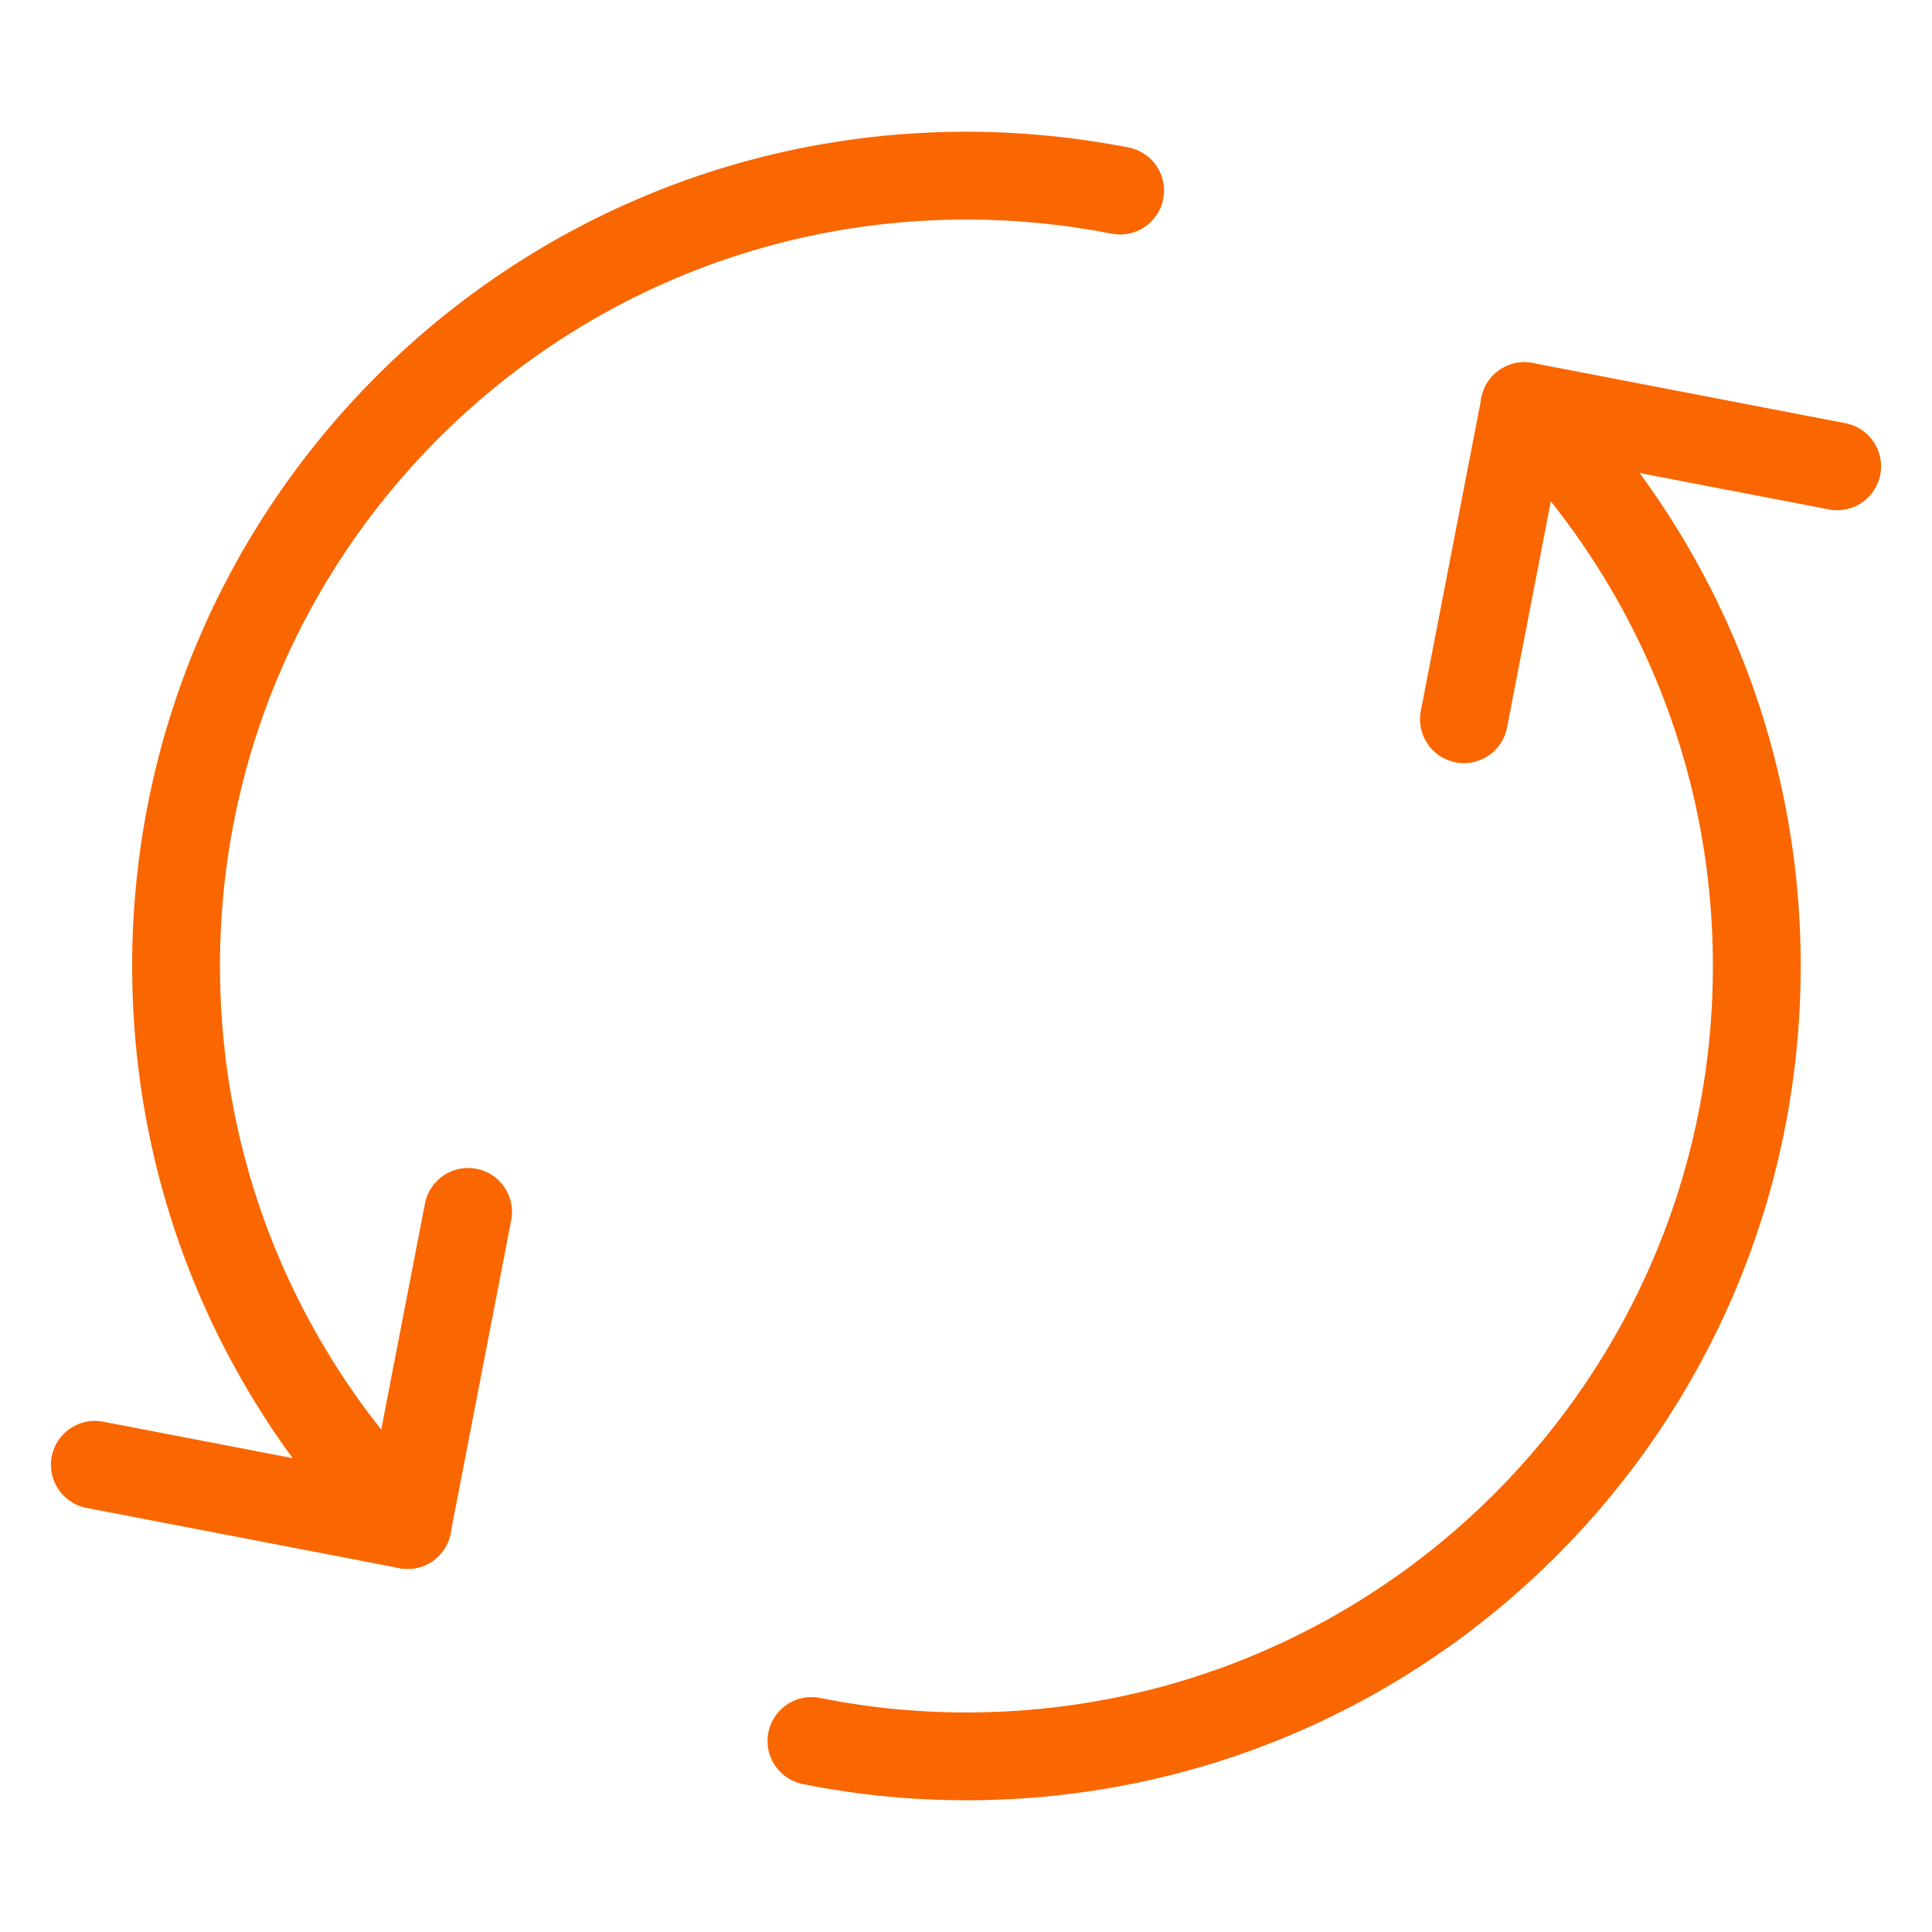
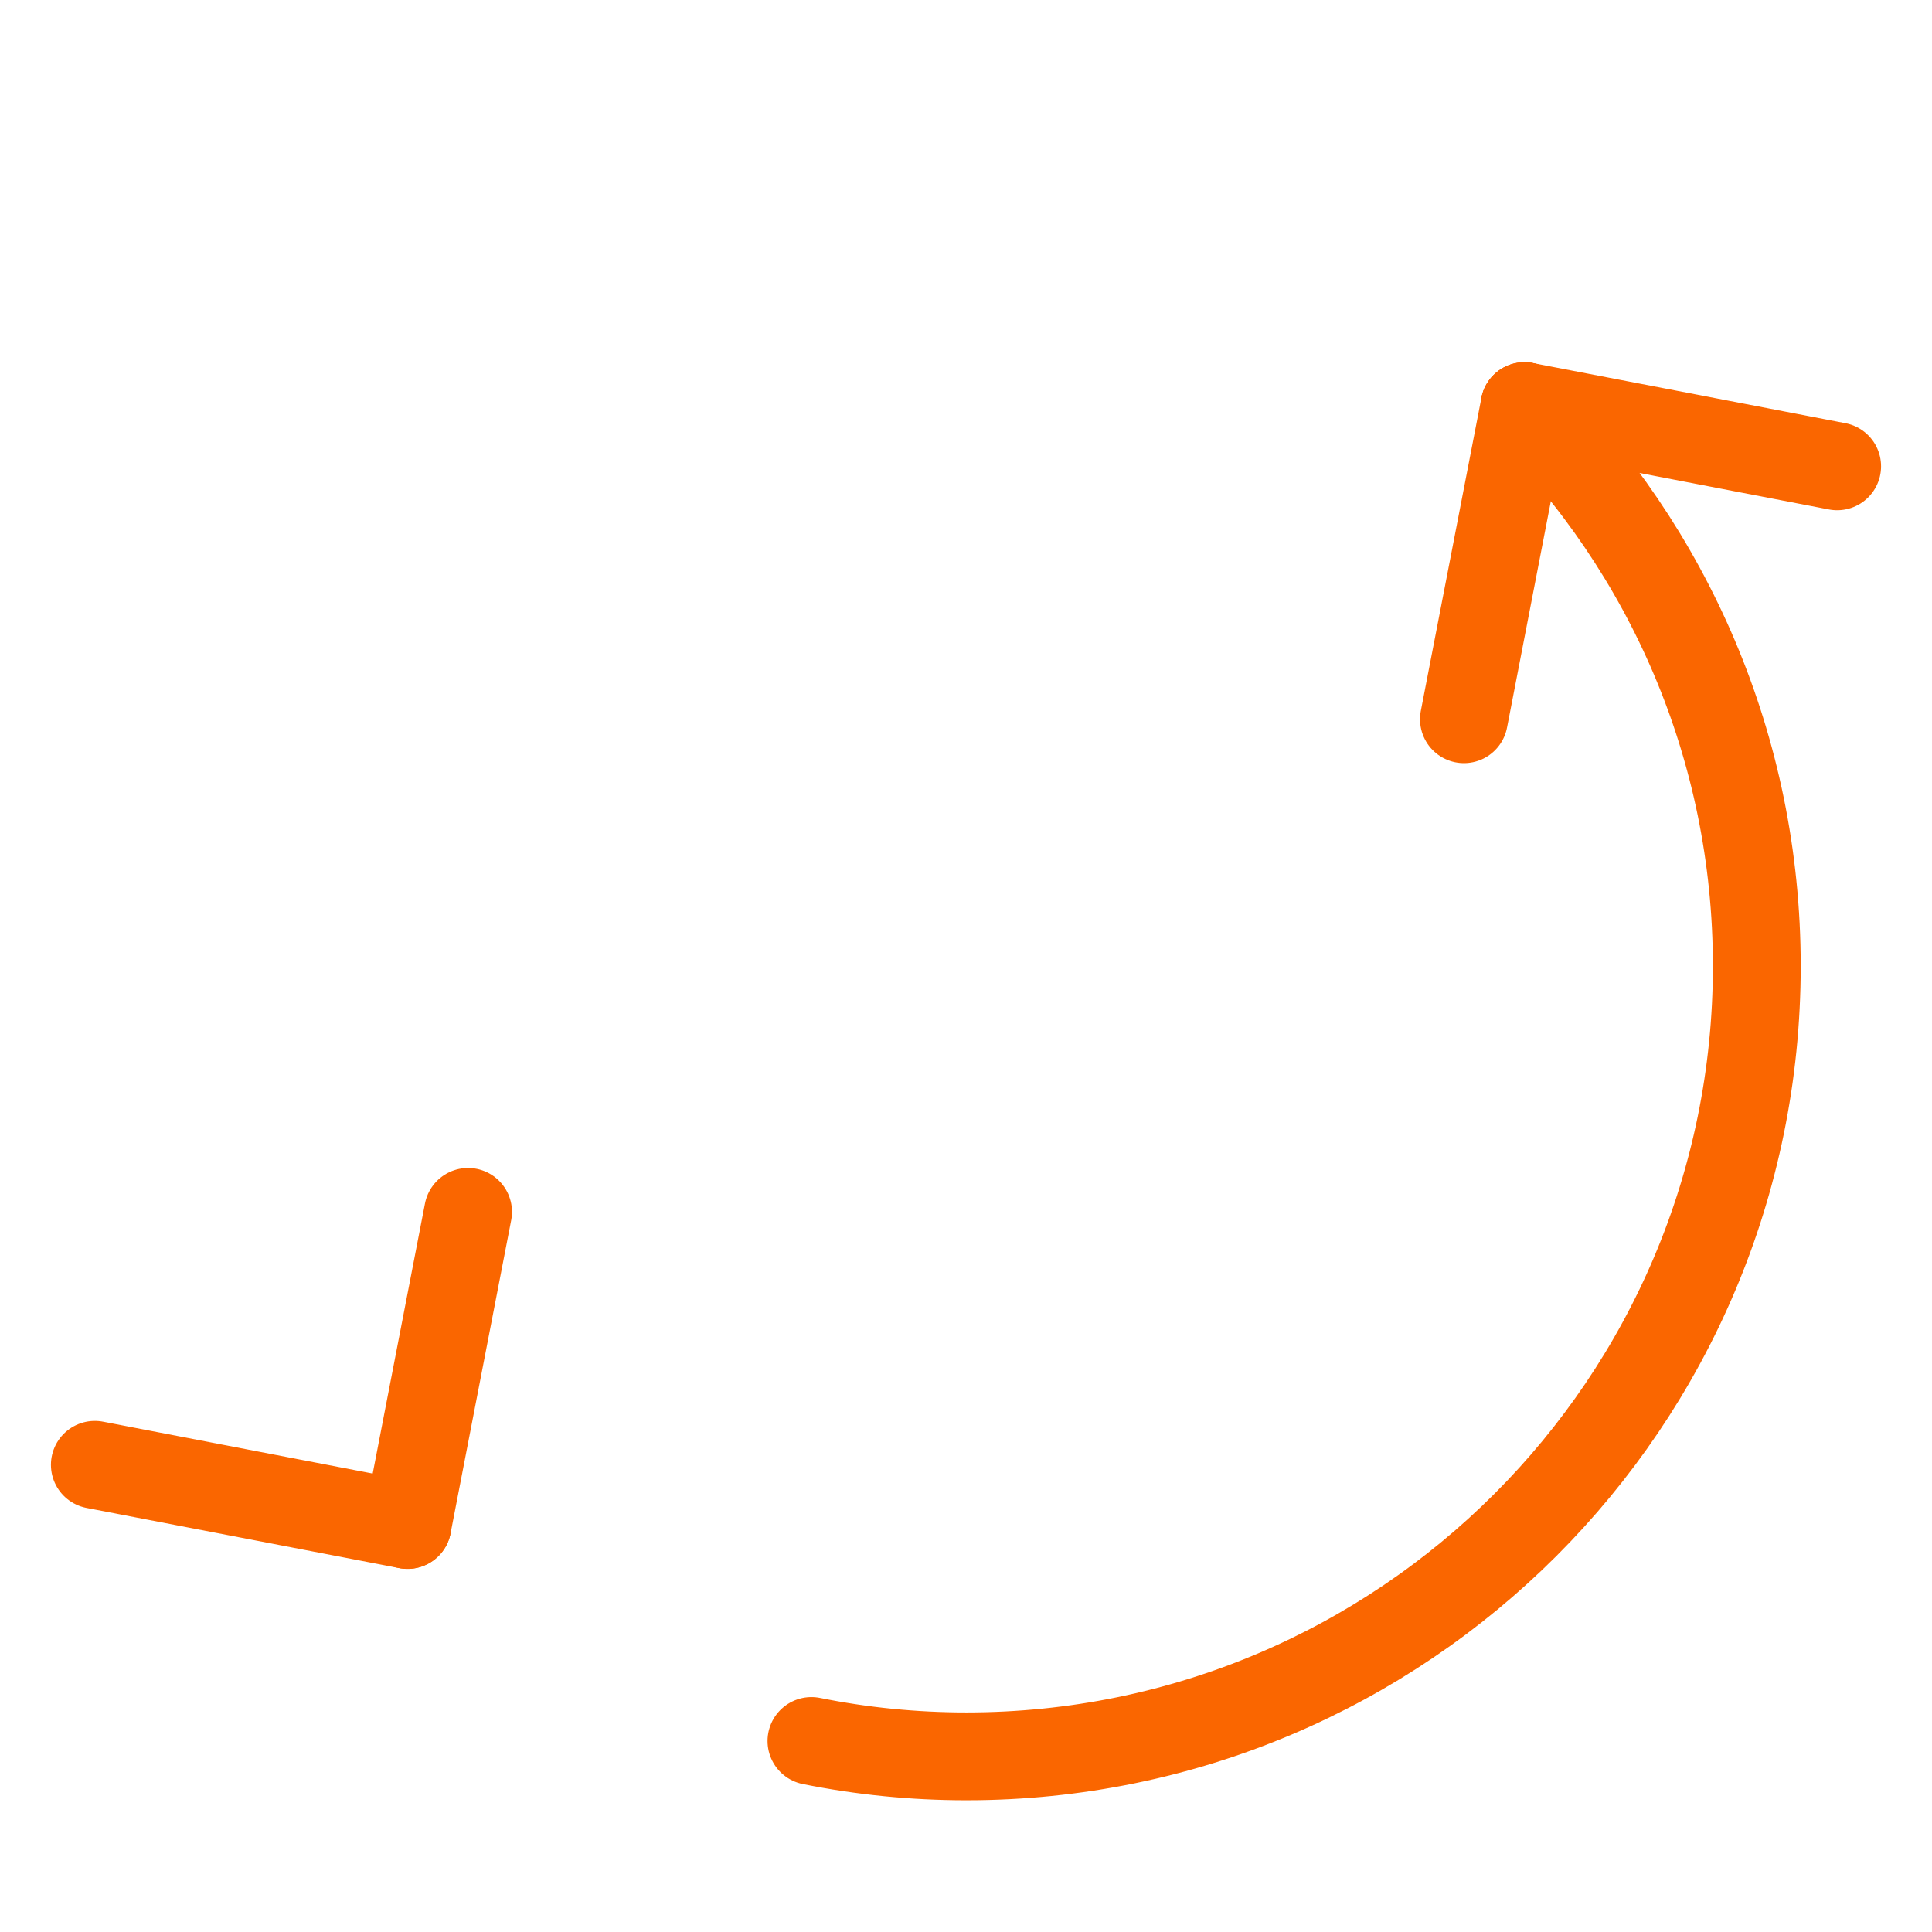
<svg xmlns="http://www.w3.org/2000/svg" id="Layer_1" viewBox="0 0 44 44">
  <defs>
    <style>.cls-1{fill:none;stroke:#fa6600;stroke-linecap:round;stroke-linejoin:round;stroke-width:2px;}</style>
  </defs>
  <line class="cls-1" x1="33.34" y1="16.38" x2="34.72" y2="9.25" />
  <line class="cls-1" x1="34.72" y1="9.25" x2="41.84" y2="10.62" />
-   <path class="cls-1" d="M9.28,34.73c-3.26-3.26-5.27-7.76-5.27-12.73C4.01,12.06,12.07,4,22.01,4c1.2,0,2.37.12,3.5.34" />
  <path class="cls-1" d="M34.72,9.25c3.27,3.26,5.29,7.77,5.29,12.75,0,9.94-8.05,18-18,18-1.21,0-2.39-.12-3.53-.35" />
  <line class="cls-1" x1="10.66" y1="27.6" x2="9.28" y2="34.73" />
  <line class="cls-1" x1="9.28" y1="34.73" x2="2.16" y2="33.36" />
</svg>